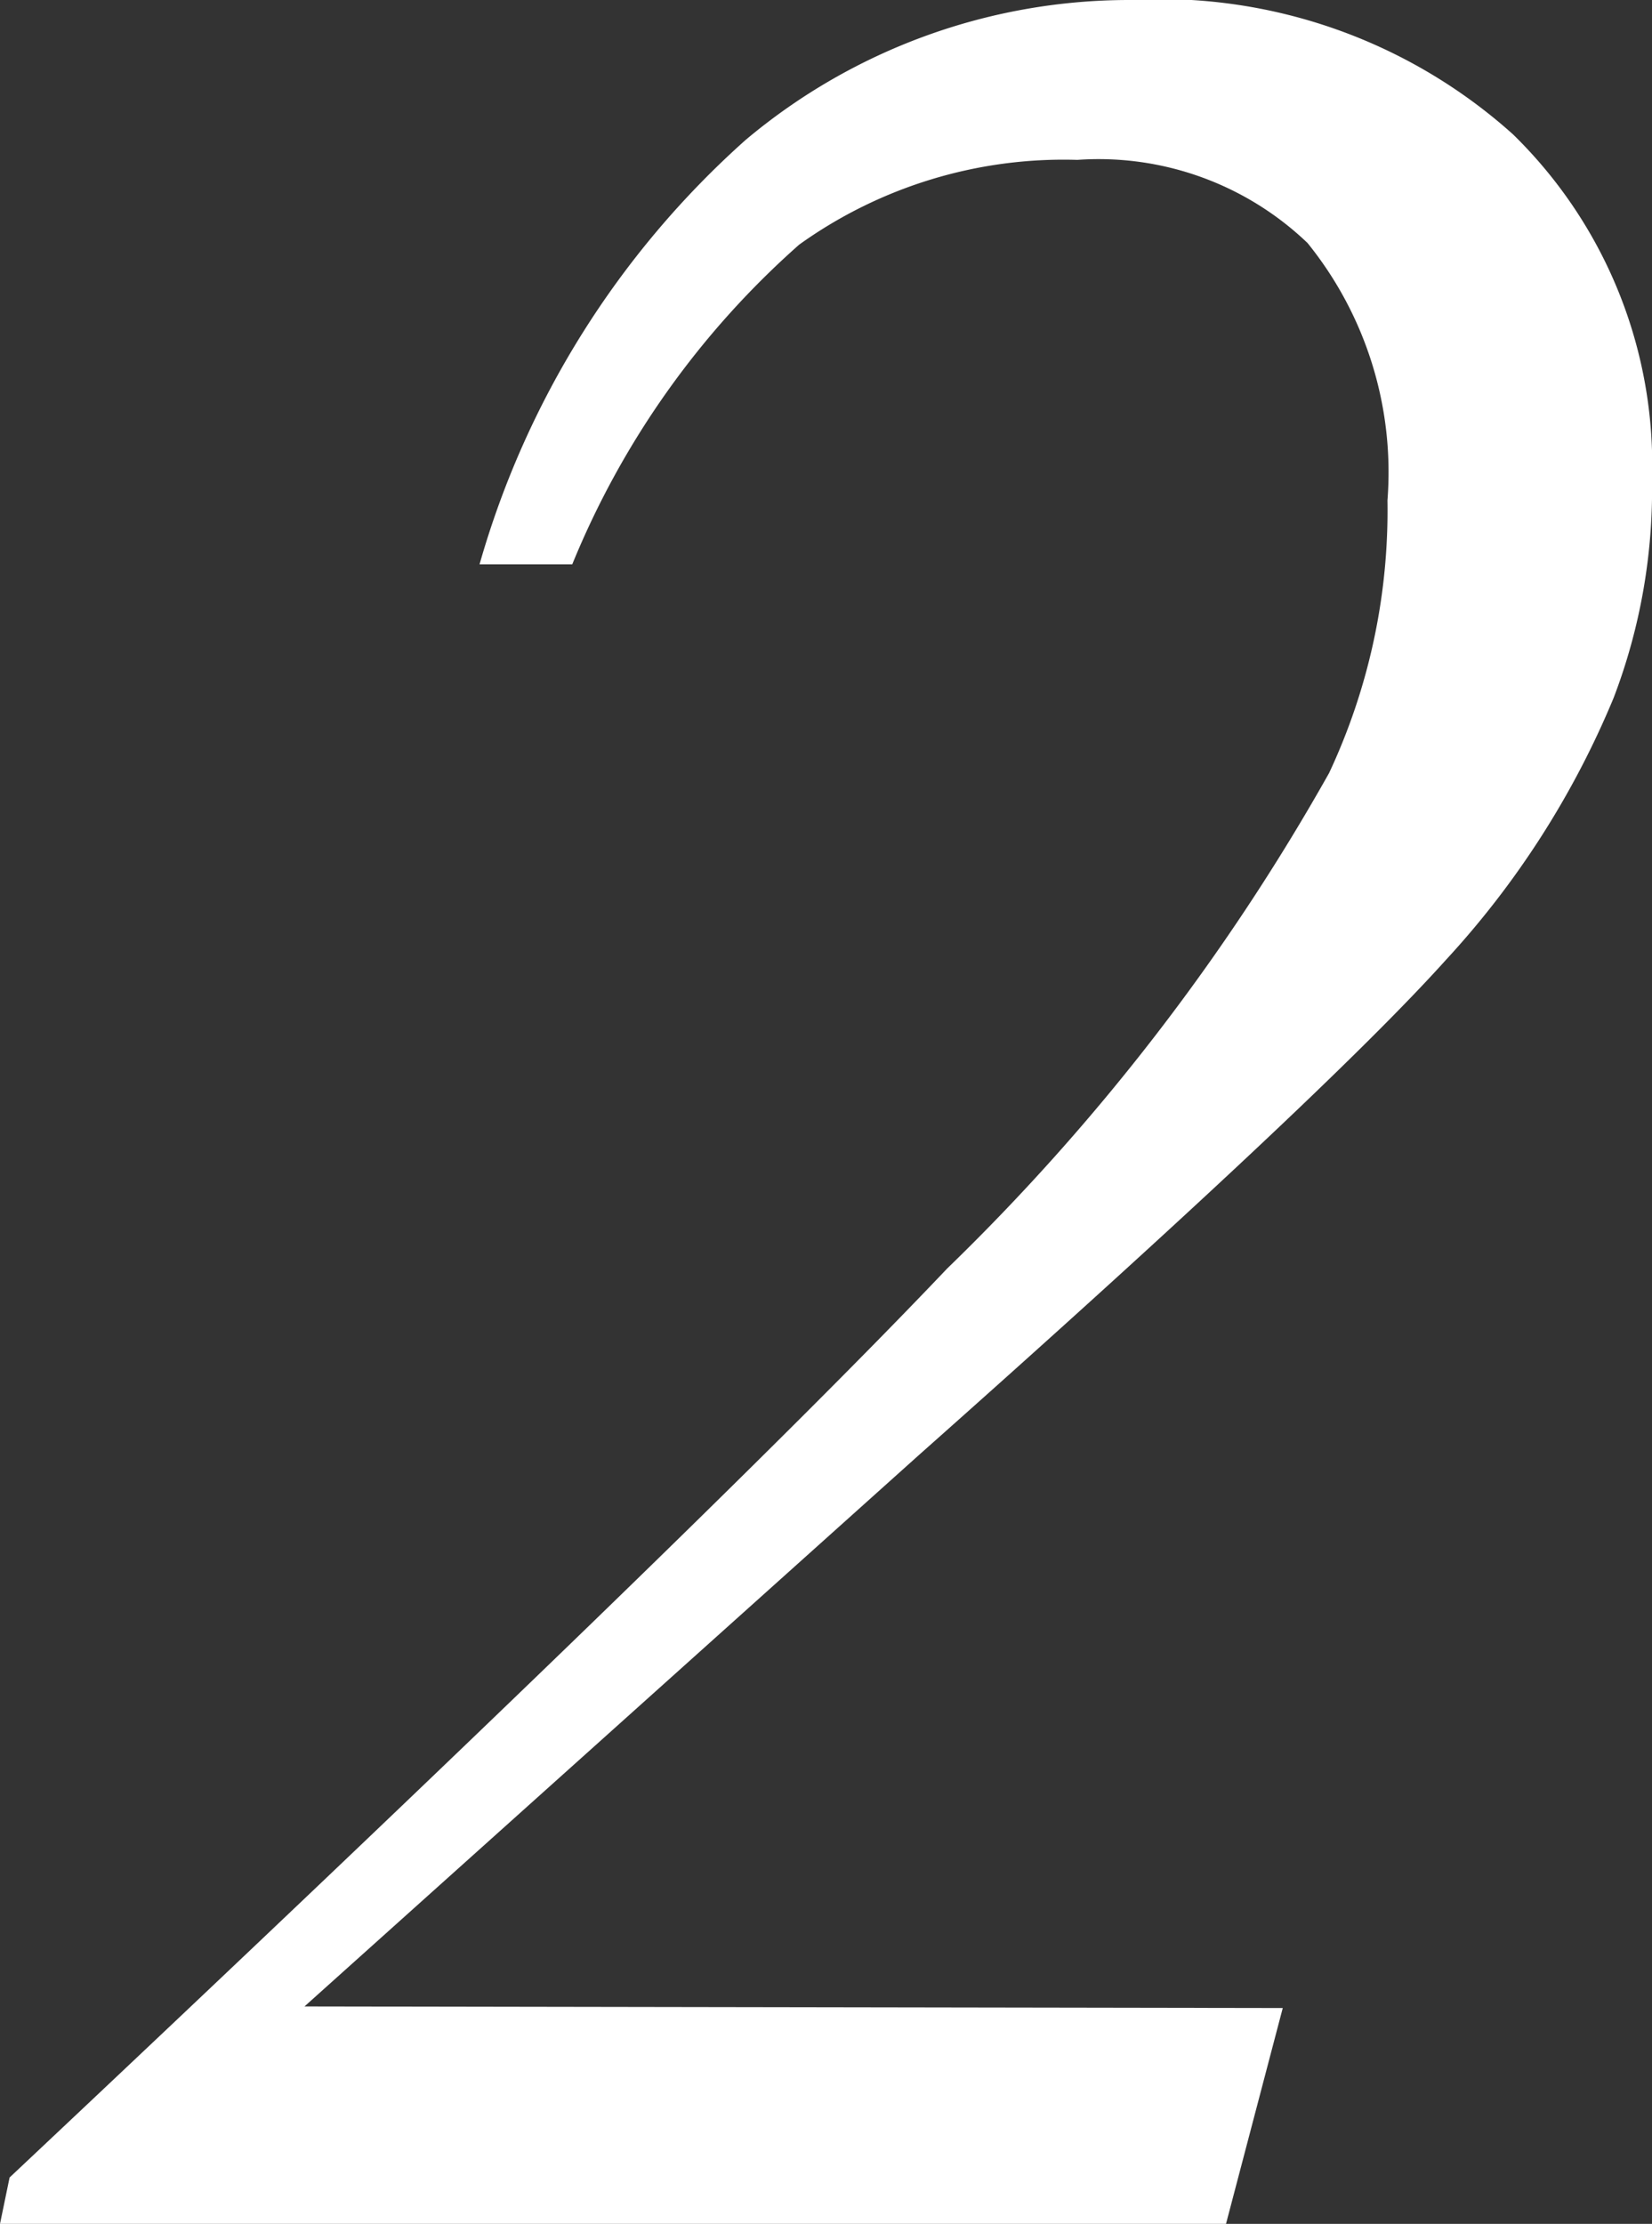
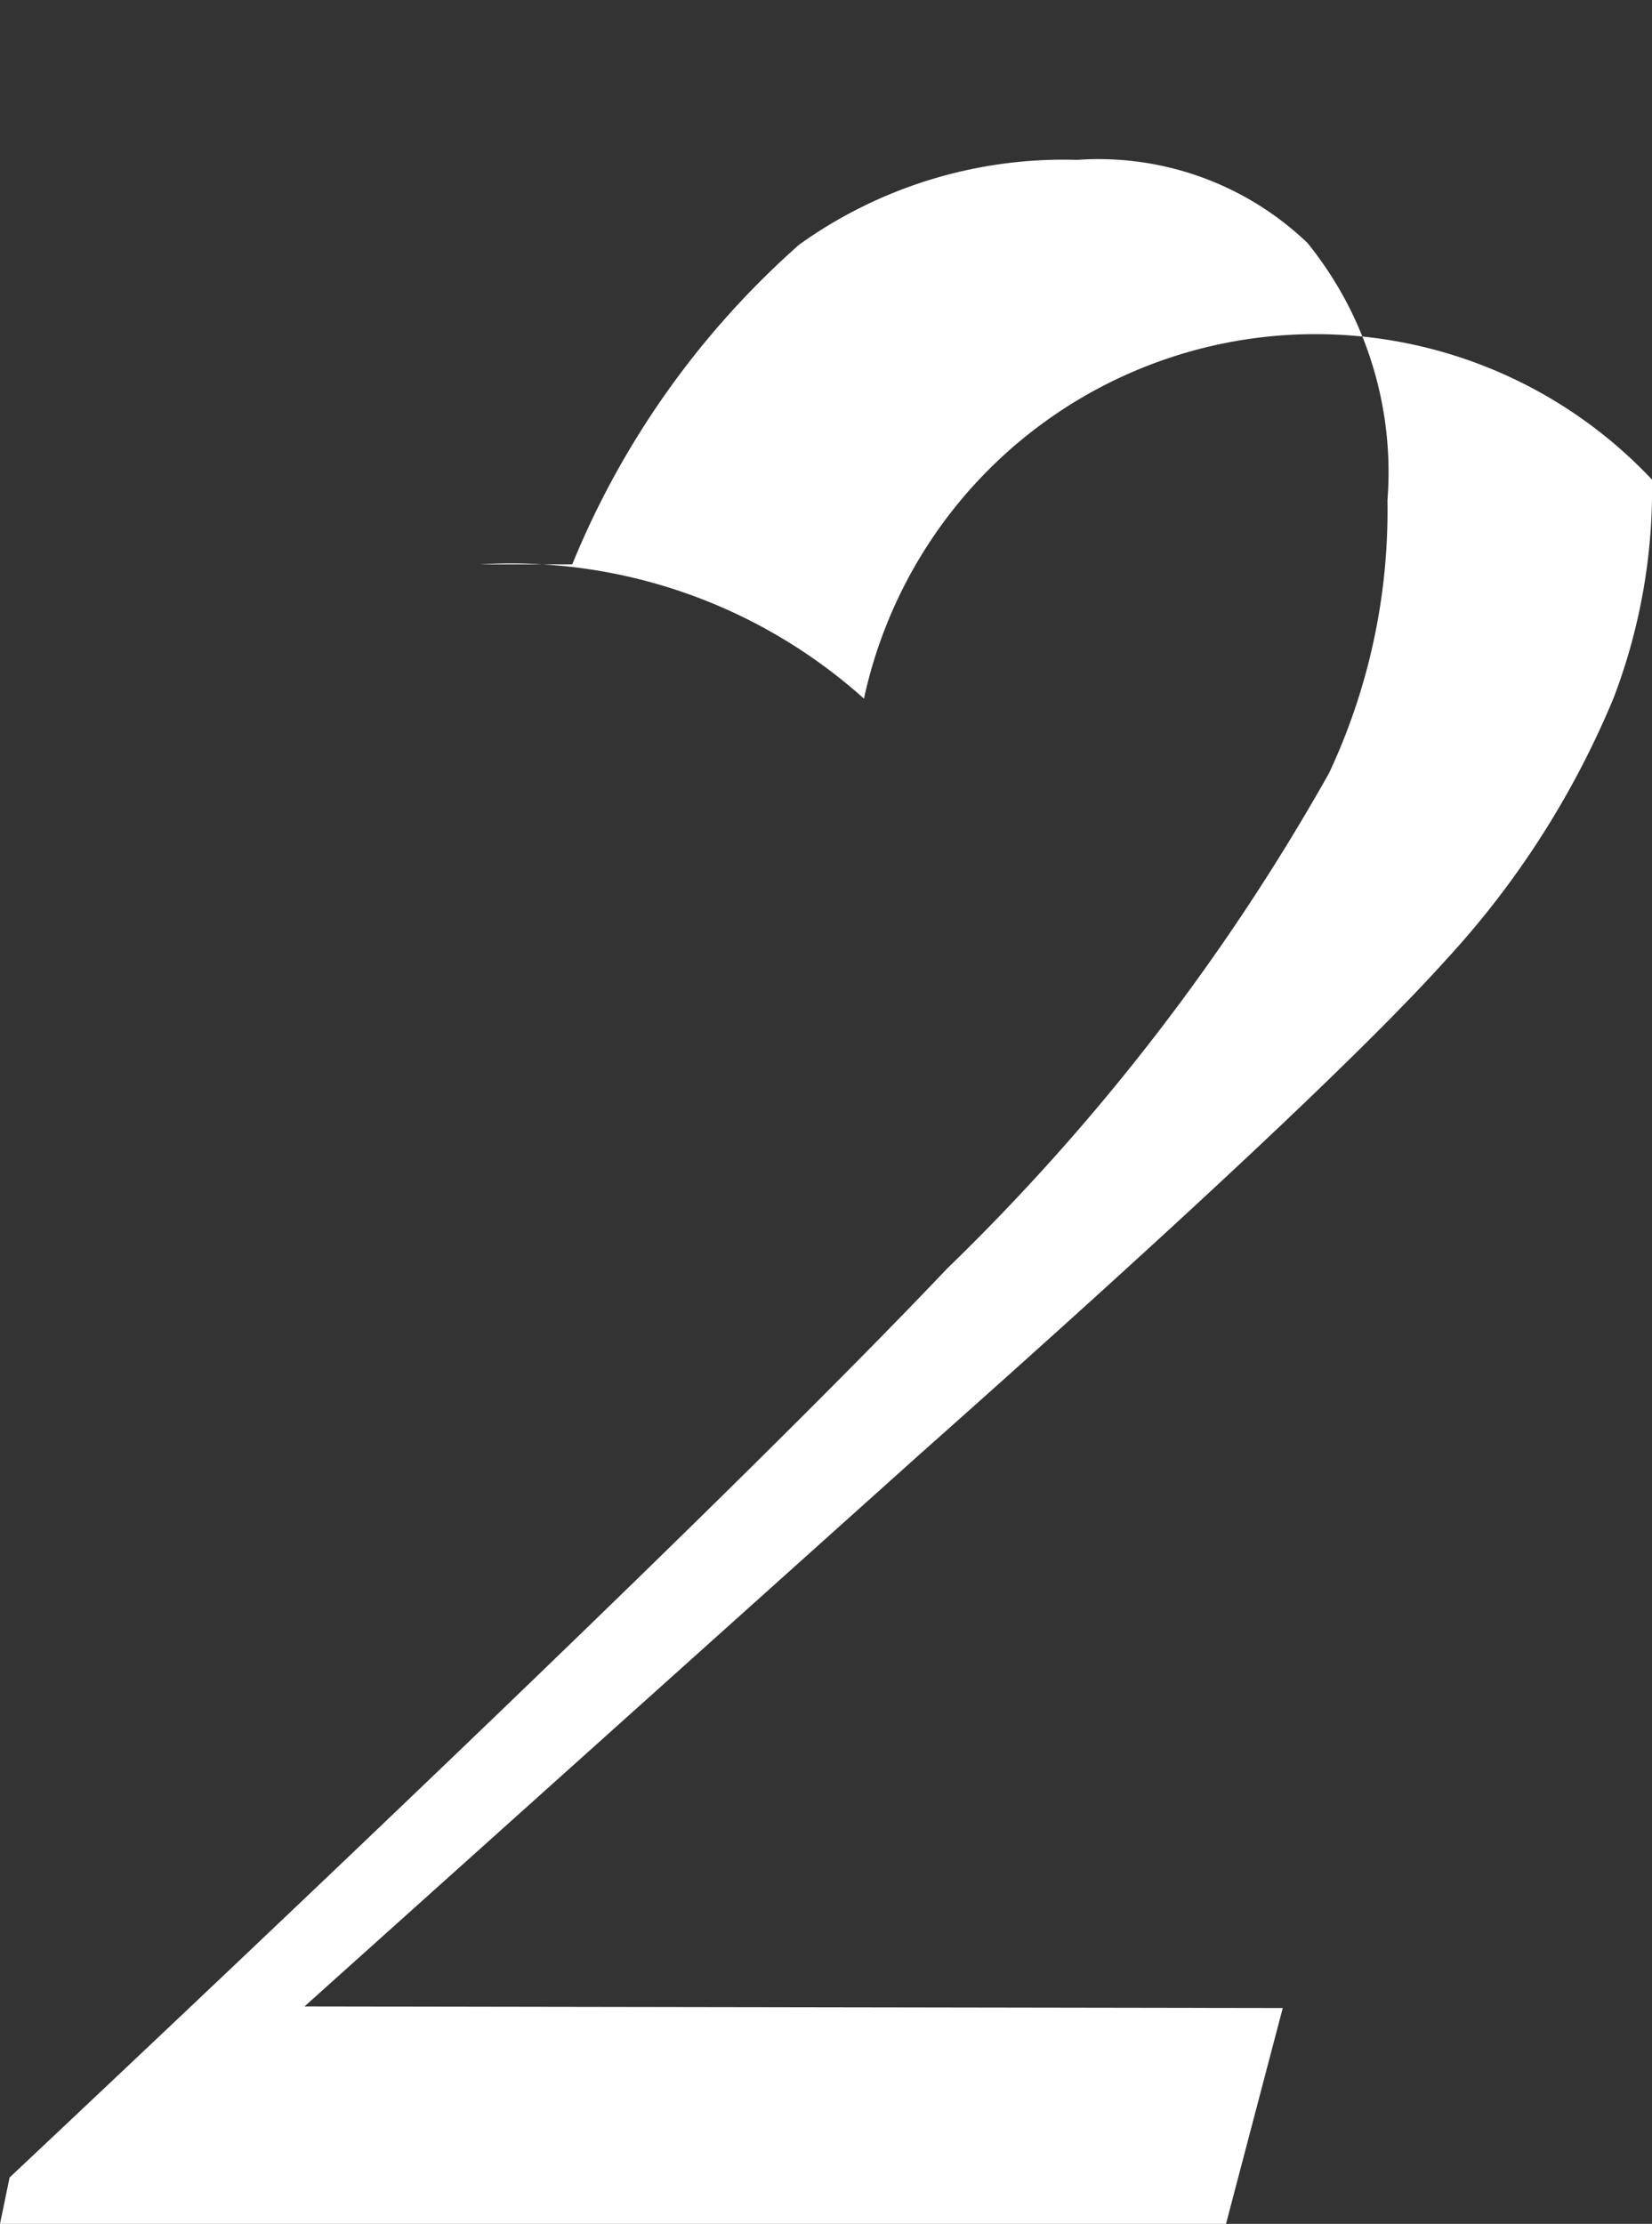
<svg xmlns="http://www.w3.org/2000/svg" viewBox="0 0 20.67 27.82">
  <rect x="0" y="0" width="20.67" height="27.82" fill="#333333" stroke="none" />
  <defs>
    <style>.cls-1{fill:#fff;}</style>
  </defs>
  <g id="レイヤー_2" data-name="レイヤー 2">
    <g id="レイヤー_1-2" data-name="レイヤー 1">
-       <path class="cls-1" d="M16.05,25.12l-.71,2.7H0l.12-.58Q8.88,19,11.85,15.87a27.16,27.16,0,0,0,4.78-6.2,7.74,7.74,0,0,0,.73-3.41,4.56,4.56,0,0,0-1-3.22A3.78,3.78,0,0,0,13.48,2,5.68,5.68,0,0,0,10,3.06a10.77,10.77,0,0,0-2.84,4H6A11.24,11.24,0,0,1,9.33,1.75,7.46,7.46,0,0,1,14.12,0a6.61,6.61,0,0,1,4.81,1.68A5.78,5.78,0,0,1,20.67,6a7.3,7.3,0,0,1-.48,2.73,11.09,11.09,0,0,1-2.1,3.28q-1.52,1.69-6.59,6.19L3.81,25.1Z" />
+       <path class="cls-1" d="M16.05,25.12l-.71,2.7H0l.12-.58Q8.88,19,11.85,15.87a27.16,27.16,0,0,0,4.78-6.2,7.74,7.74,0,0,0,.73-3.41,4.56,4.56,0,0,0-1-3.22A3.78,3.78,0,0,0,13.48,2,5.68,5.68,0,0,0,10,3.06a10.77,10.77,0,0,0-2.84,4H6a6.61,6.61,0,0,1,4.81,1.68A5.78,5.78,0,0,1,20.67,6a7.3,7.3,0,0,1-.48,2.73,11.09,11.09,0,0,1-2.1,3.28q-1.52,1.69-6.59,6.19L3.81,25.1Z" />
    </g>
  </g>
</svg>